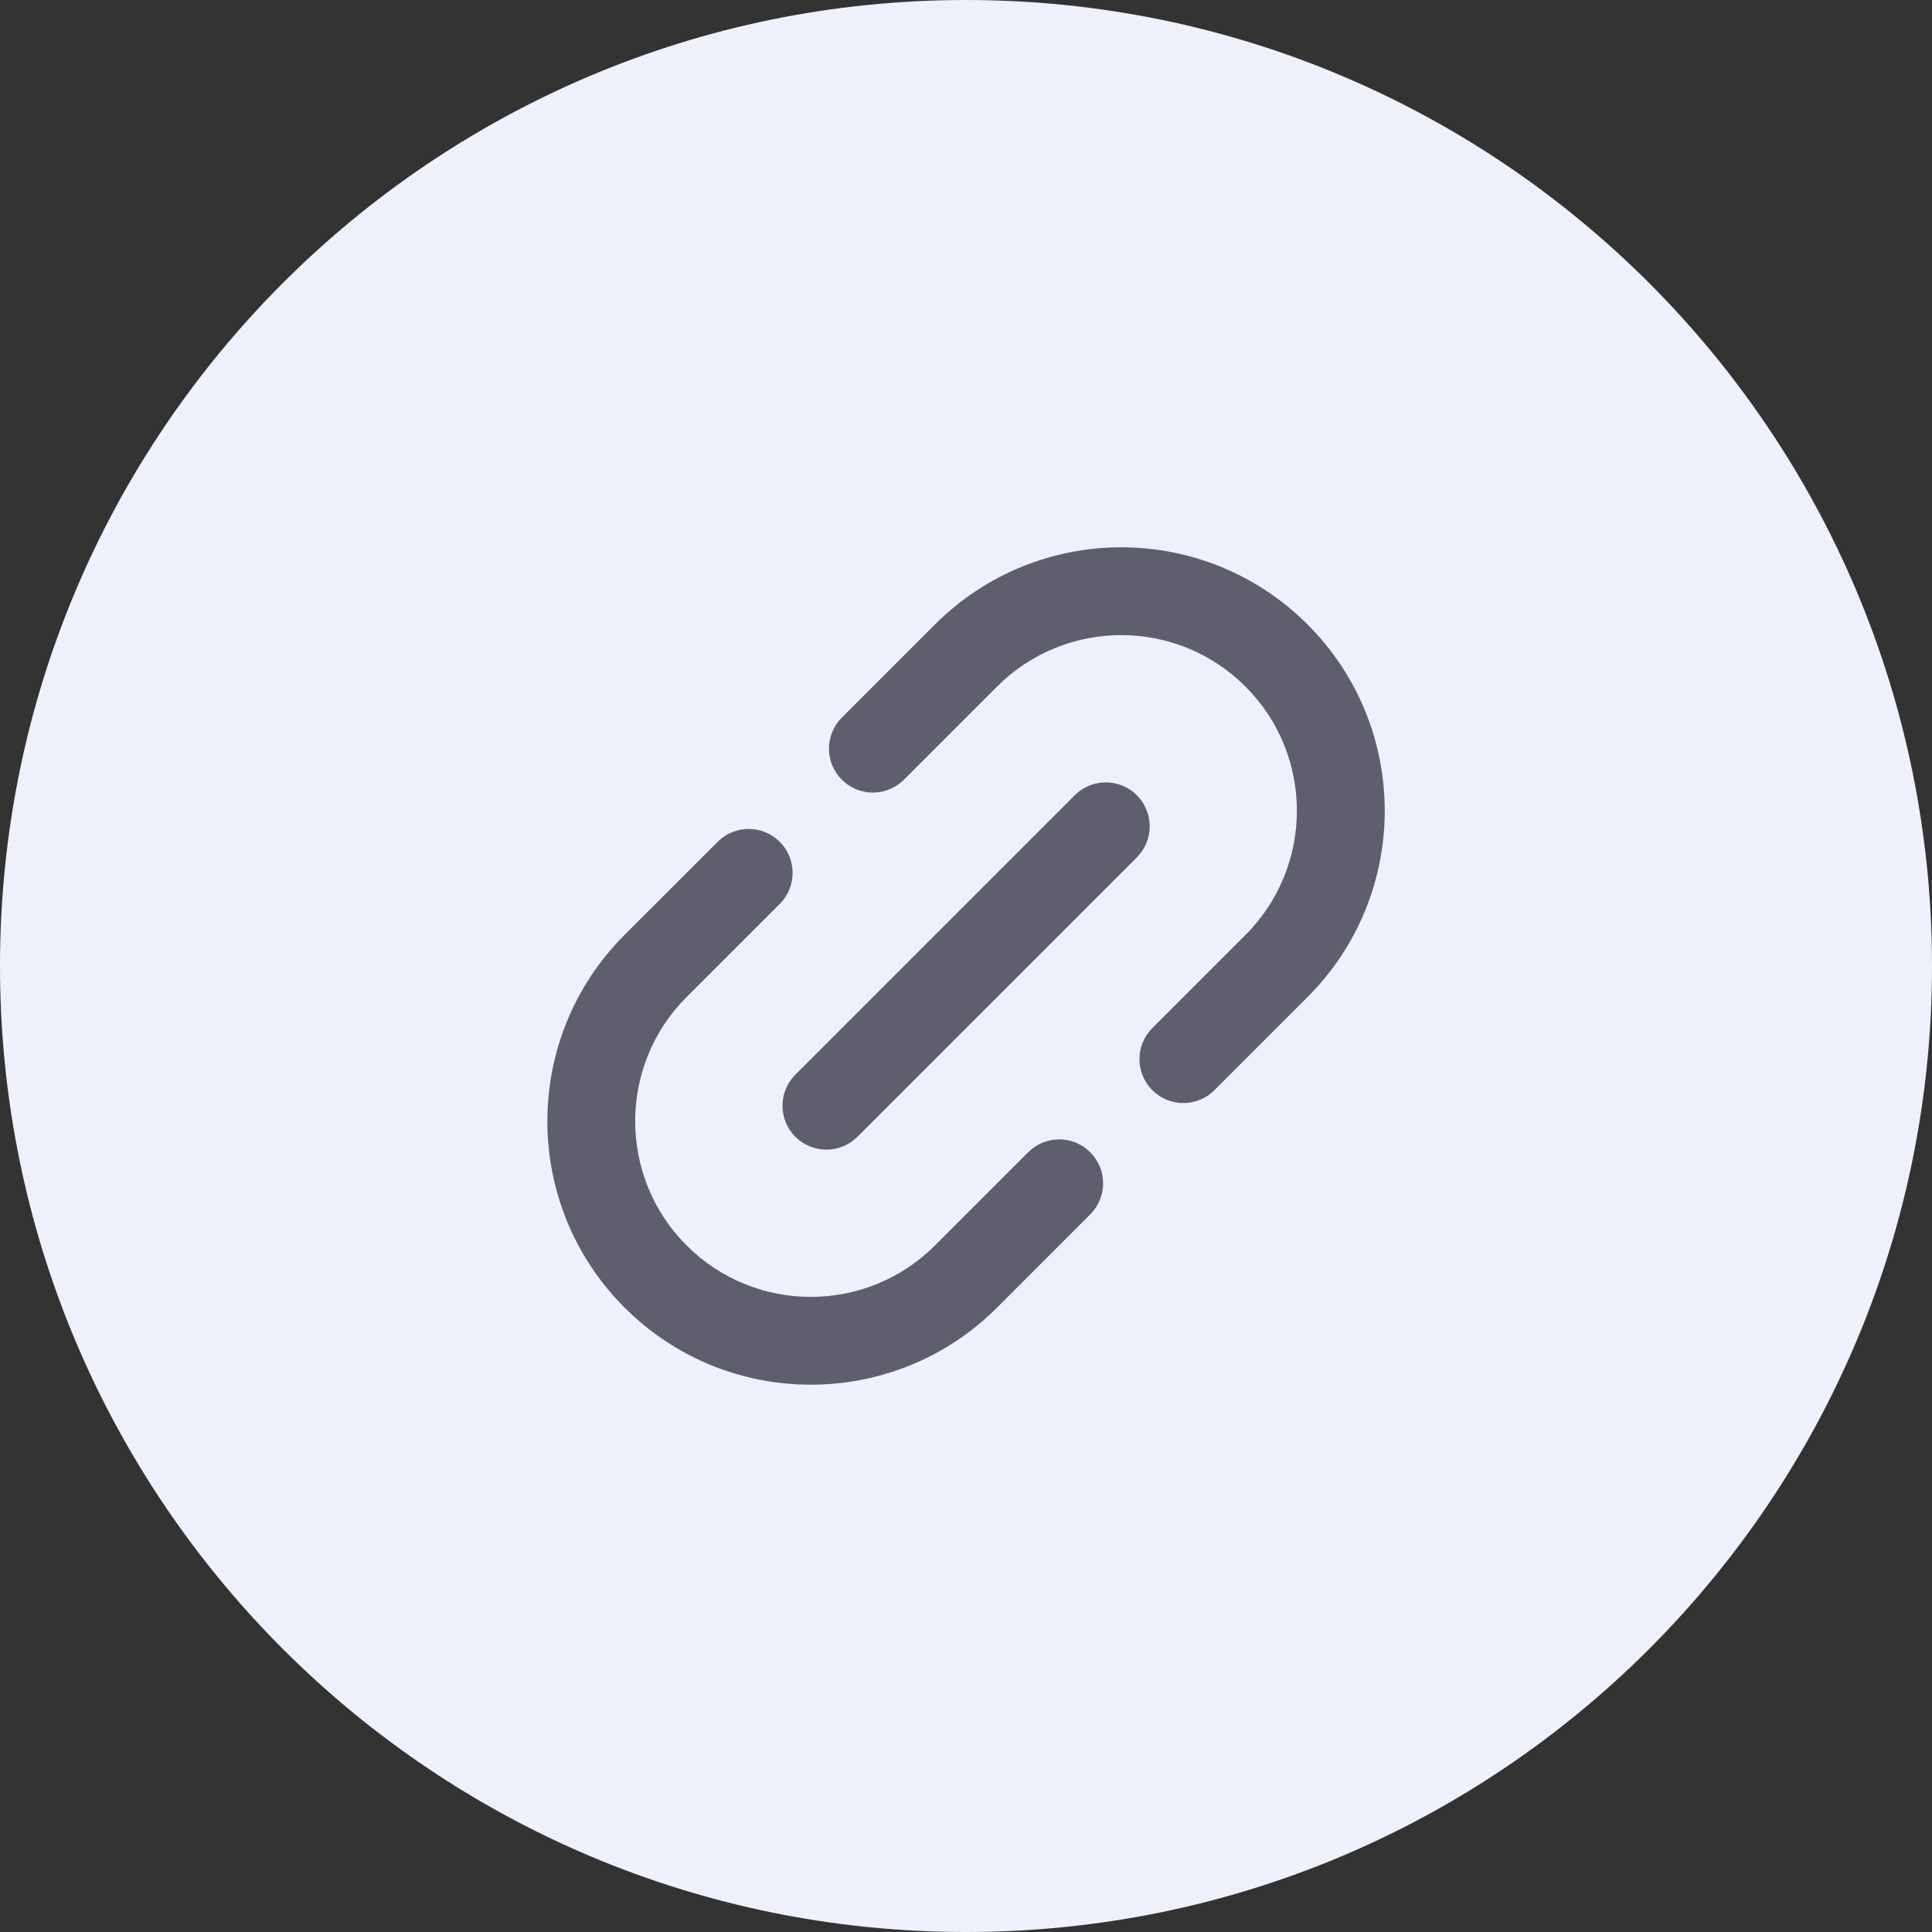
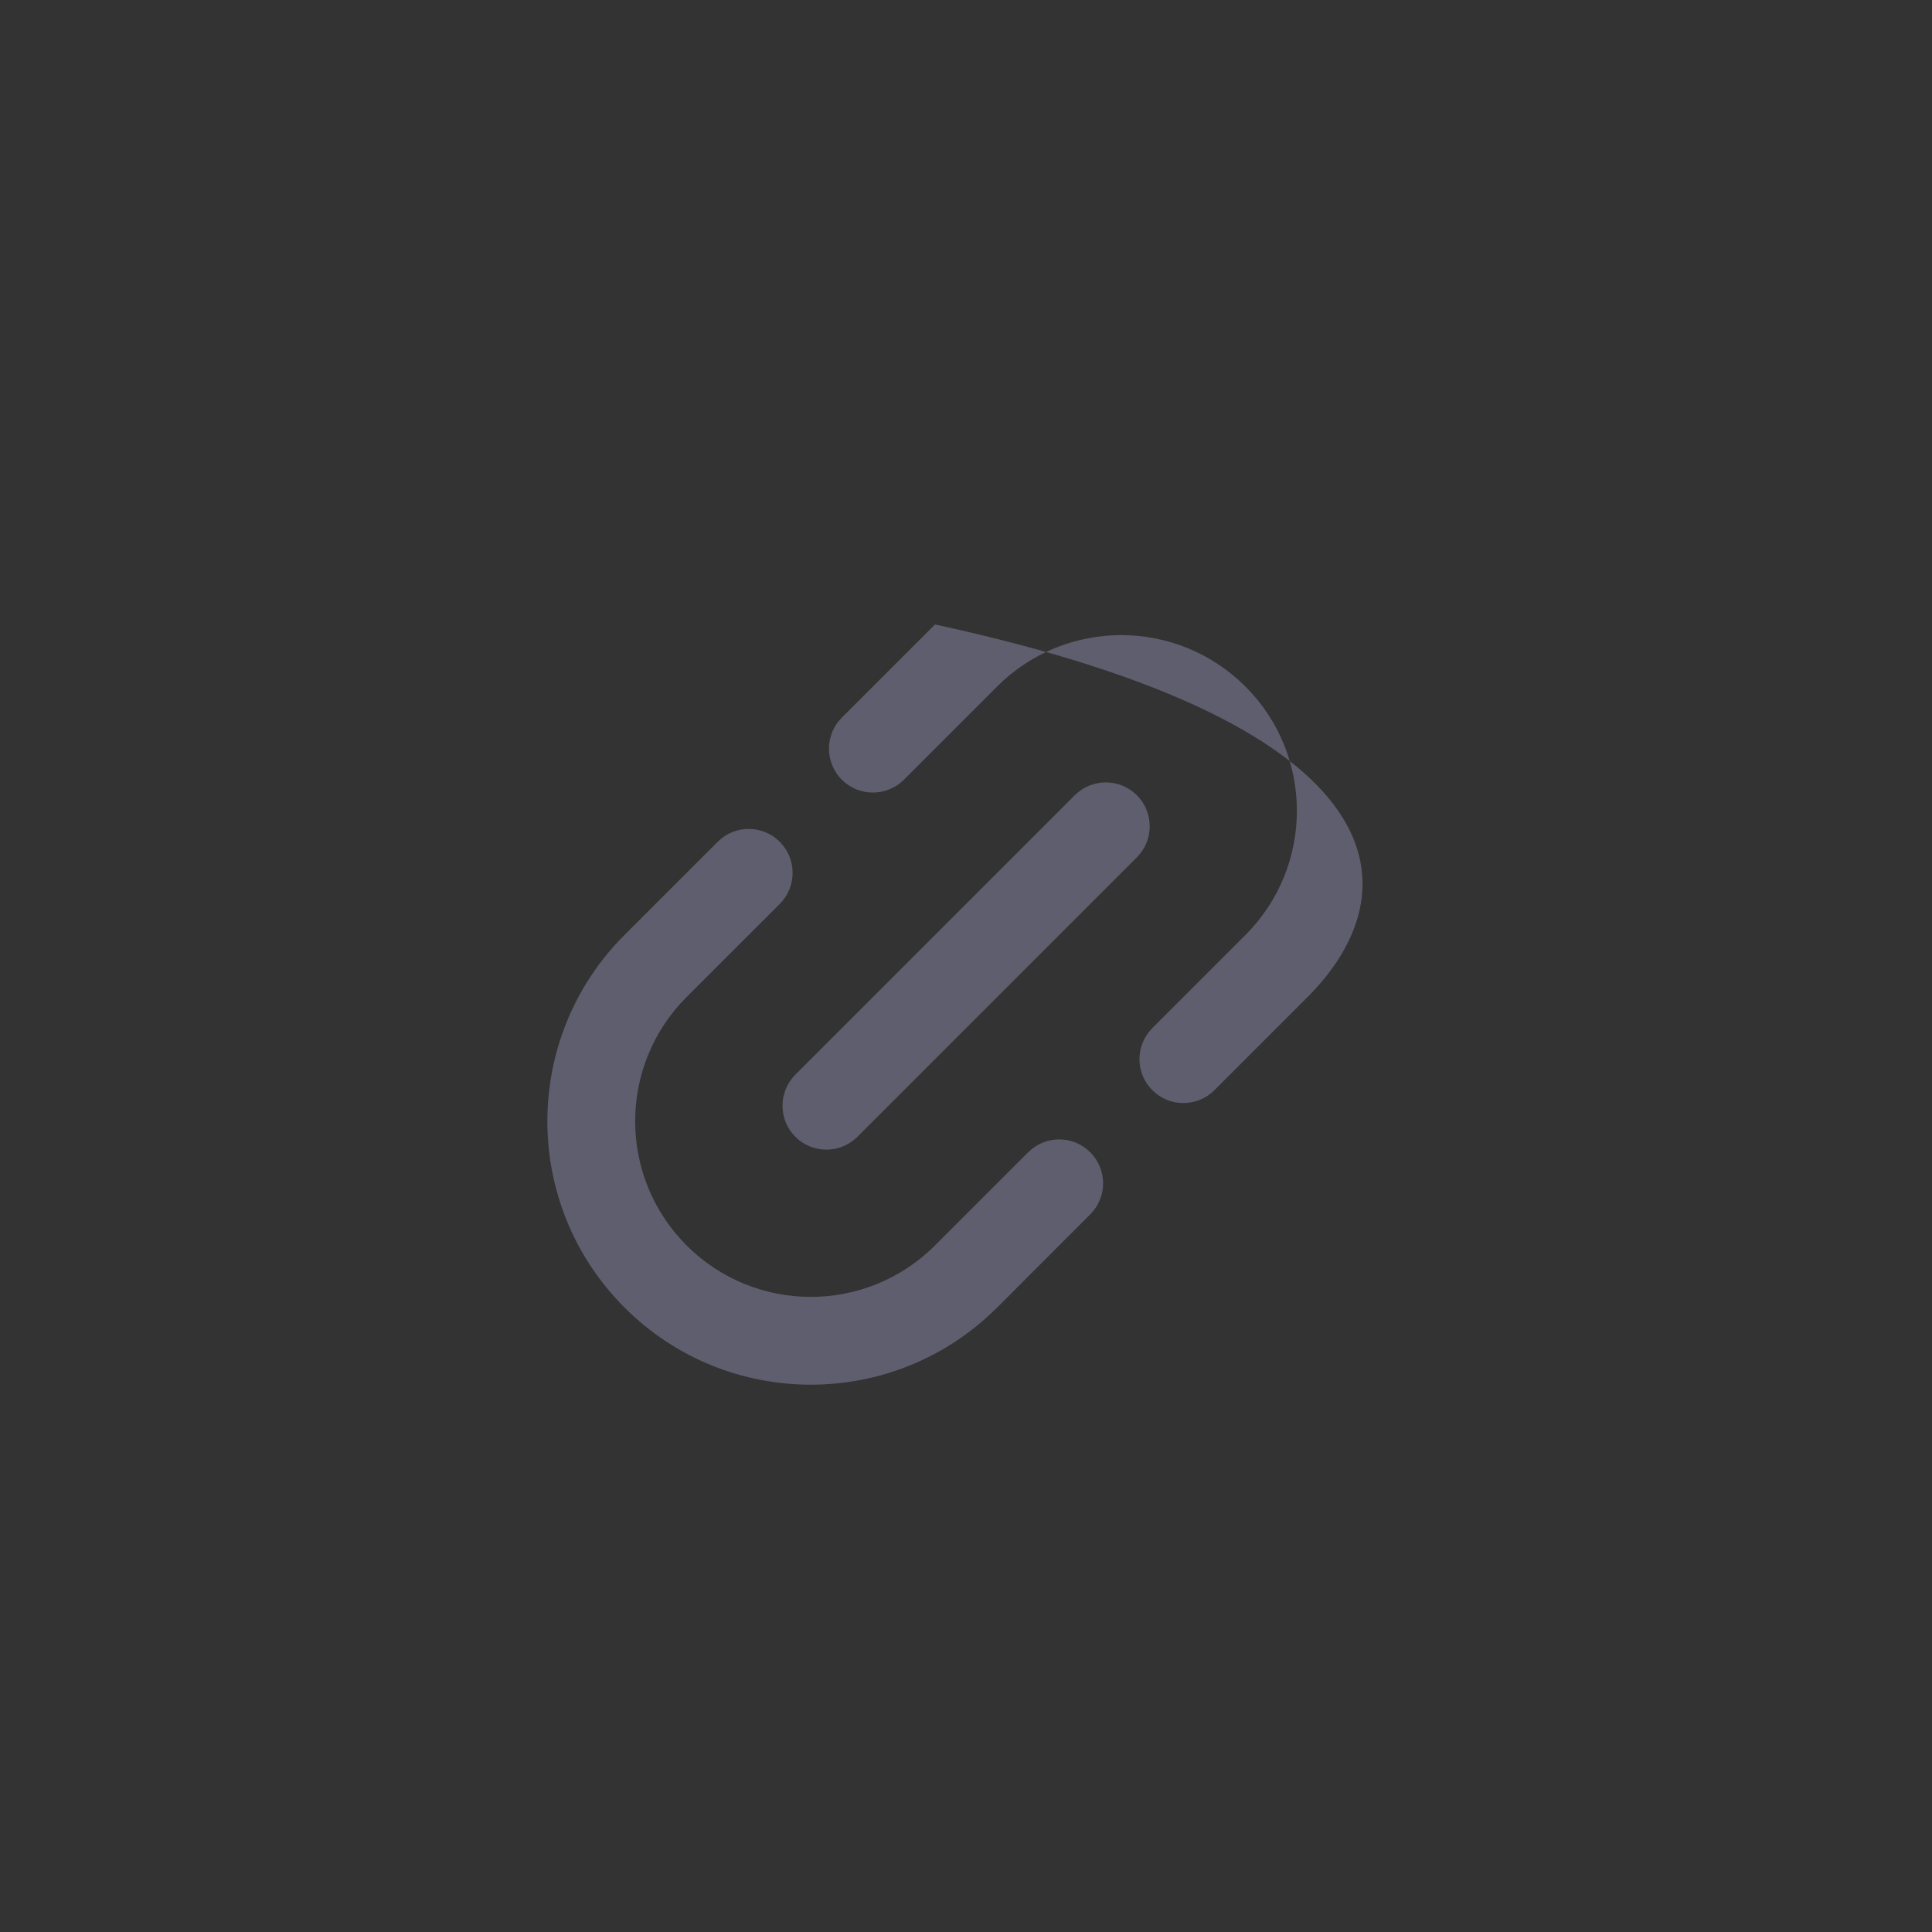
<svg xmlns="http://www.w3.org/2000/svg" width="36" height="36" viewBox="0 0 36 36" fill="none">
  <rect x="0" y="0" width="36" height="36" fill="#333333" stroke="none" />
-   <path d="M0 18C0 8.059 8.059 0 18 0C27.941 0 36 8.059 36 18C36 27.941 27.941 36 18 36C8.059 36 0 27.941 0 18Z" fill="#EEF1FC" />
-   <path fill-rule="evenodd" clip-rule="evenodd" d="M17.422 11.636C19.339 9.719 22.447 9.719 24.364 11.636C26.282 13.553 26.282 16.662 24.364 18.579L22.629 20.314C22.309 20.634 21.791 20.634 21.472 20.314C21.152 19.995 21.152 19.477 21.472 19.157L23.207 17.422C24.485 16.143 24.485 14.071 23.207 12.793C21.929 11.515 19.857 11.515 18.579 12.793L16.843 14.529C16.524 14.848 16.006 14.848 15.686 14.529C15.367 14.209 15.367 13.691 15.686 13.372L17.422 11.636ZM18.58 24.364C16.662 26.281 13.554 26.281 11.637 24.364C9.72 22.447 9.72 19.338 11.637 17.421L13.373 15.686C13.692 15.366 14.21 15.366 14.53 15.686C14.849 16.005 14.849 16.523 14.53 16.843L12.794 18.578C11.516 19.856 11.516 21.929 12.794 23.207C14.072 24.485 16.144 24.485 17.422 23.207L19.158 21.471C19.478 21.151 19.996 21.151 20.315 21.471C20.635 21.791 20.635 22.309 20.315 22.628L18.58 24.364ZM21.184 15.975C21.503 15.656 21.503 15.138 21.184 14.818C20.864 14.499 20.346 14.499 20.027 14.818L14.82 20.025C14.501 20.345 14.501 20.863 14.82 21.182C15.14 21.502 15.658 21.502 15.977 21.182L21.184 15.975Z" fill="#5E5E6E" />
+   <path fill-rule="evenodd" clip-rule="evenodd" d="M17.422 11.636C26.282 13.553 26.282 16.662 24.364 18.579L22.629 20.314C22.309 20.634 21.791 20.634 21.472 20.314C21.152 19.995 21.152 19.477 21.472 19.157L23.207 17.422C24.485 16.143 24.485 14.071 23.207 12.793C21.929 11.515 19.857 11.515 18.579 12.793L16.843 14.529C16.524 14.848 16.006 14.848 15.686 14.529C15.367 14.209 15.367 13.691 15.686 13.372L17.422 11.636ZM18.58 24.364C16.662 26.281 13.554 26.281 11.637 24.364C9.72 22.447 9.72 19.338 11.637 17.421L13.373 15.686C13.692 15.366 14.21 15.366 14.53 15.686C14.849 16.005 14.849 16.523 14.53 16.843L12.794 18.578C11.516 19.856 11.516 21.929 12.794 23.207C14.072 24.485 16.144 24.485 17.422 23.207L19.158 21.471C19.478 21.151 19.996 21.151 20.315 21.471C20.635 21.791 20.635 22.309 20.315 22.628L18.58 24.364ZM21.184 15.975C21.503 15.656 21.503 15.138 21.184 14.818C20.864 14.499 20.346 14.499 20.027 14.818L14.82 20.025C14.501 20.345 14.501 20.863 14.82 21.182C15.14 21.502 15.658 21.502 15.977 21.182L21.184 15.975Z" fill="#5E5E6E" />
</svg>